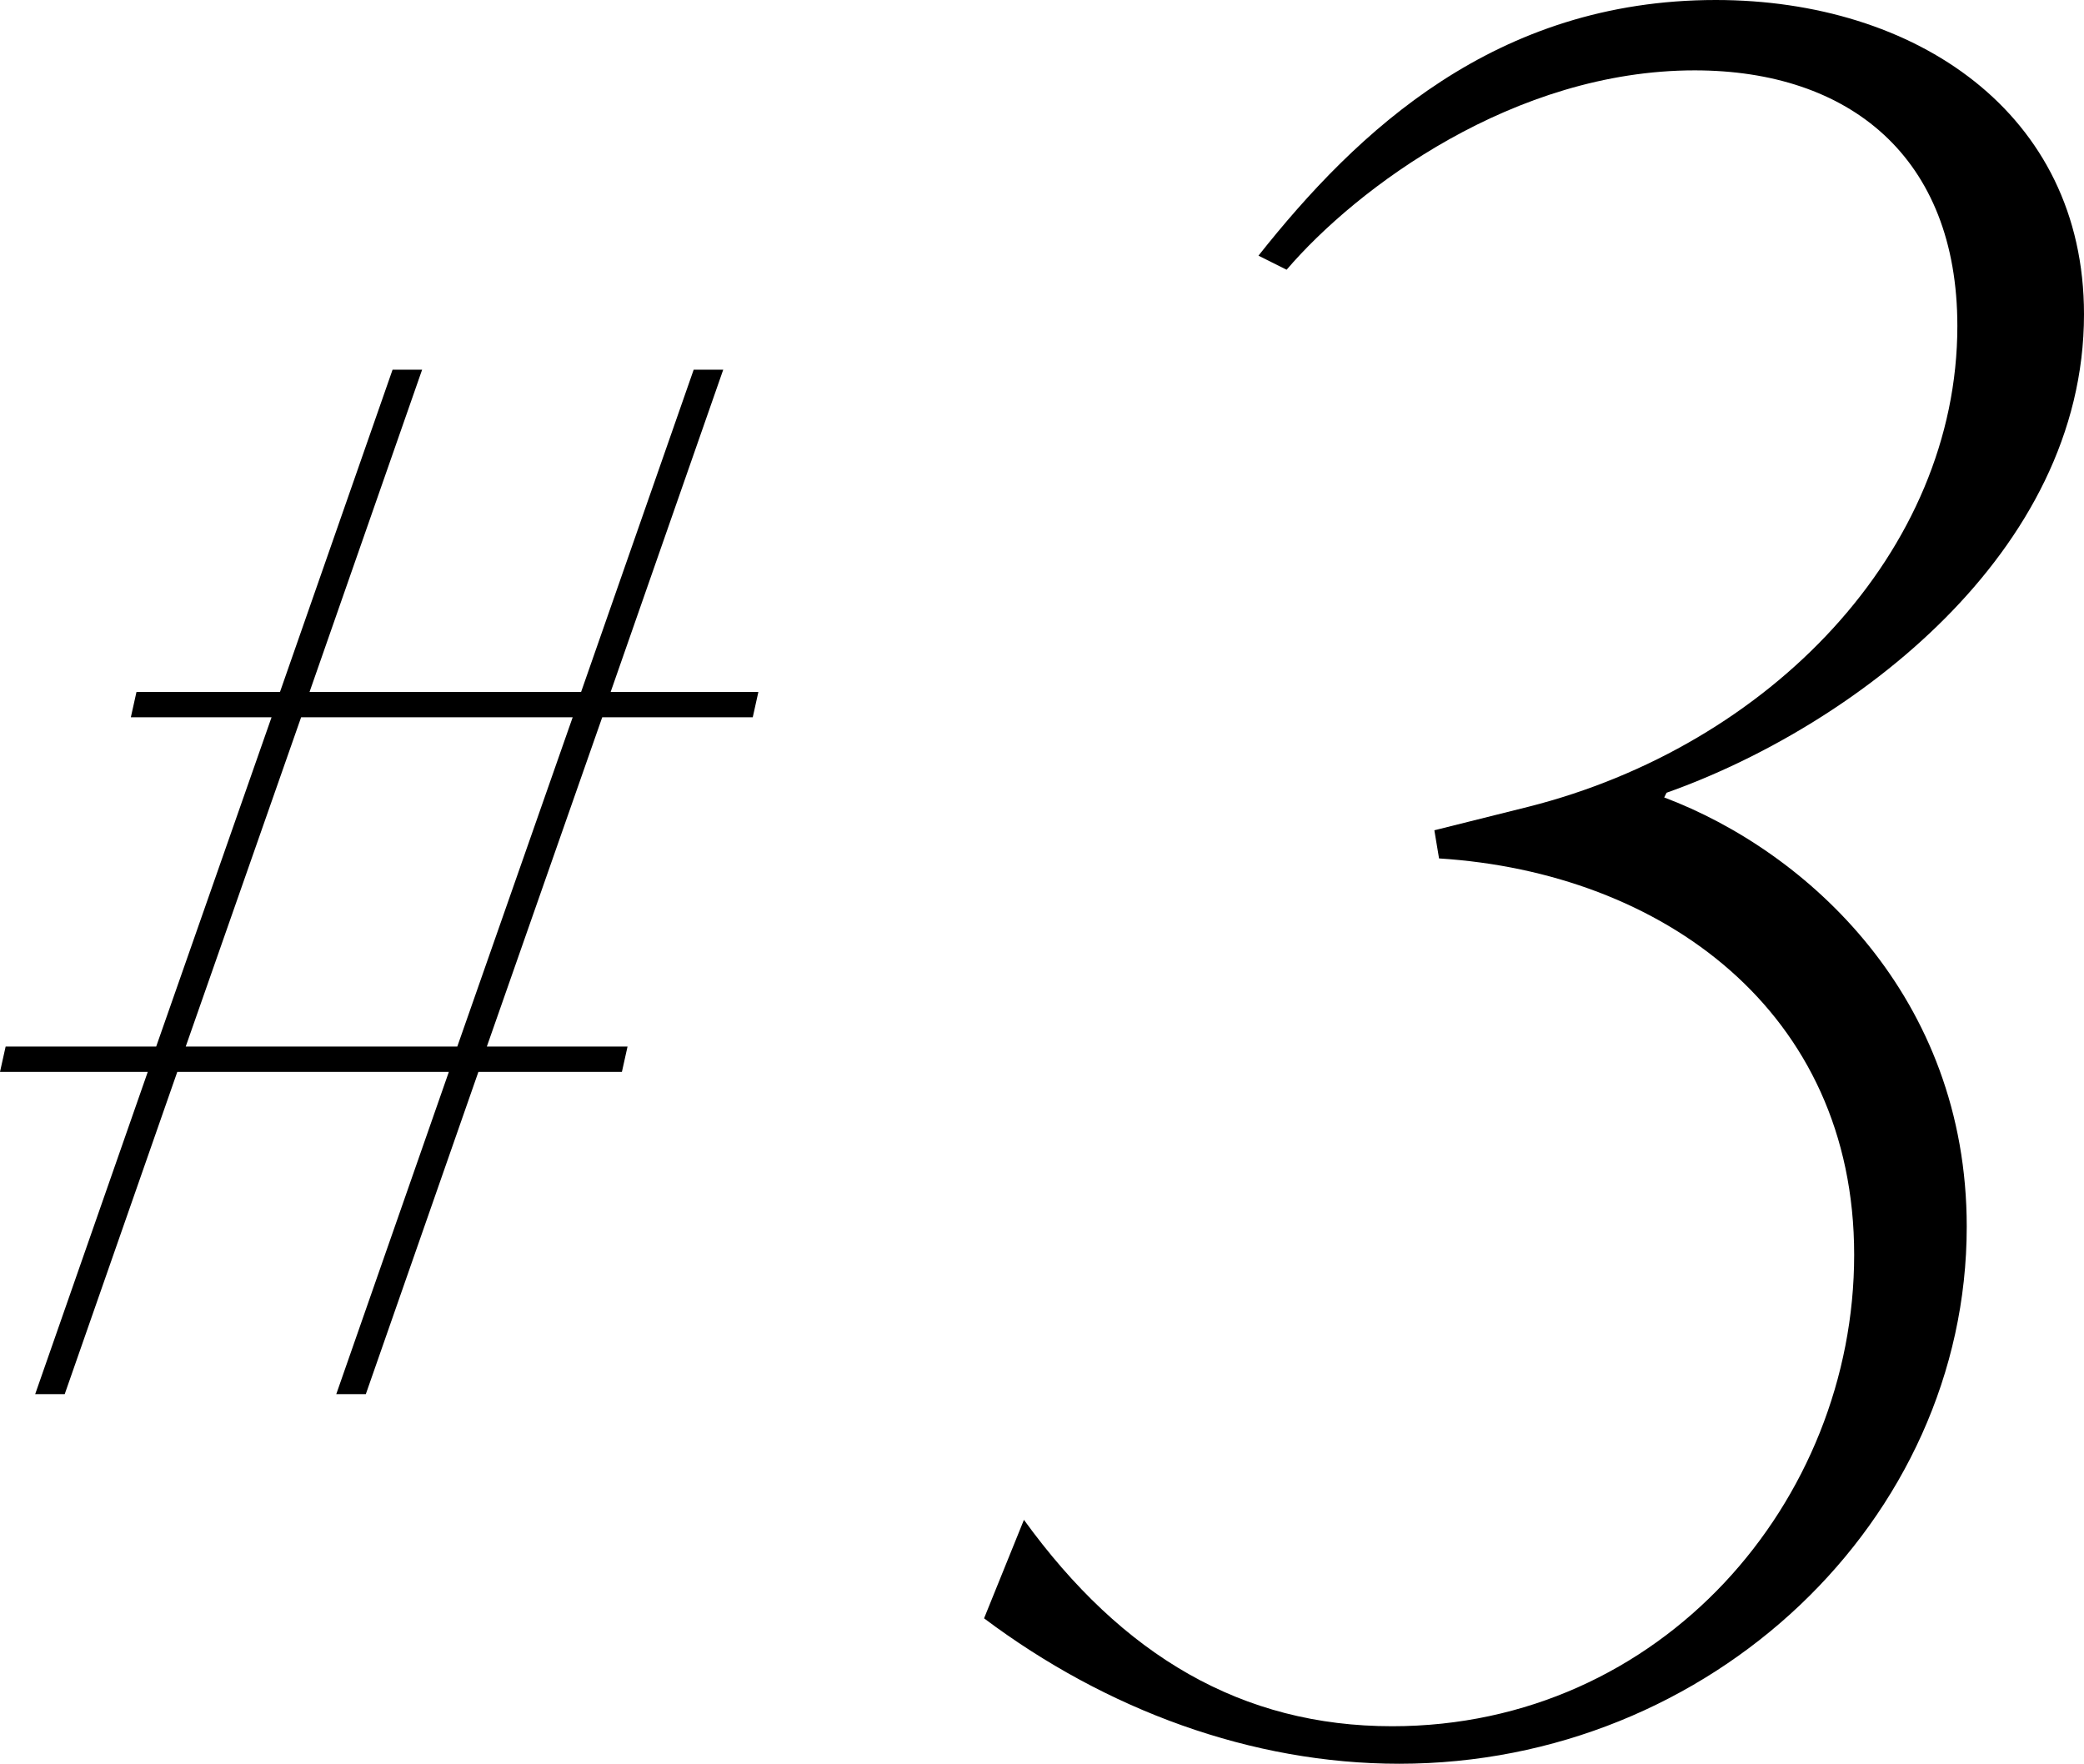
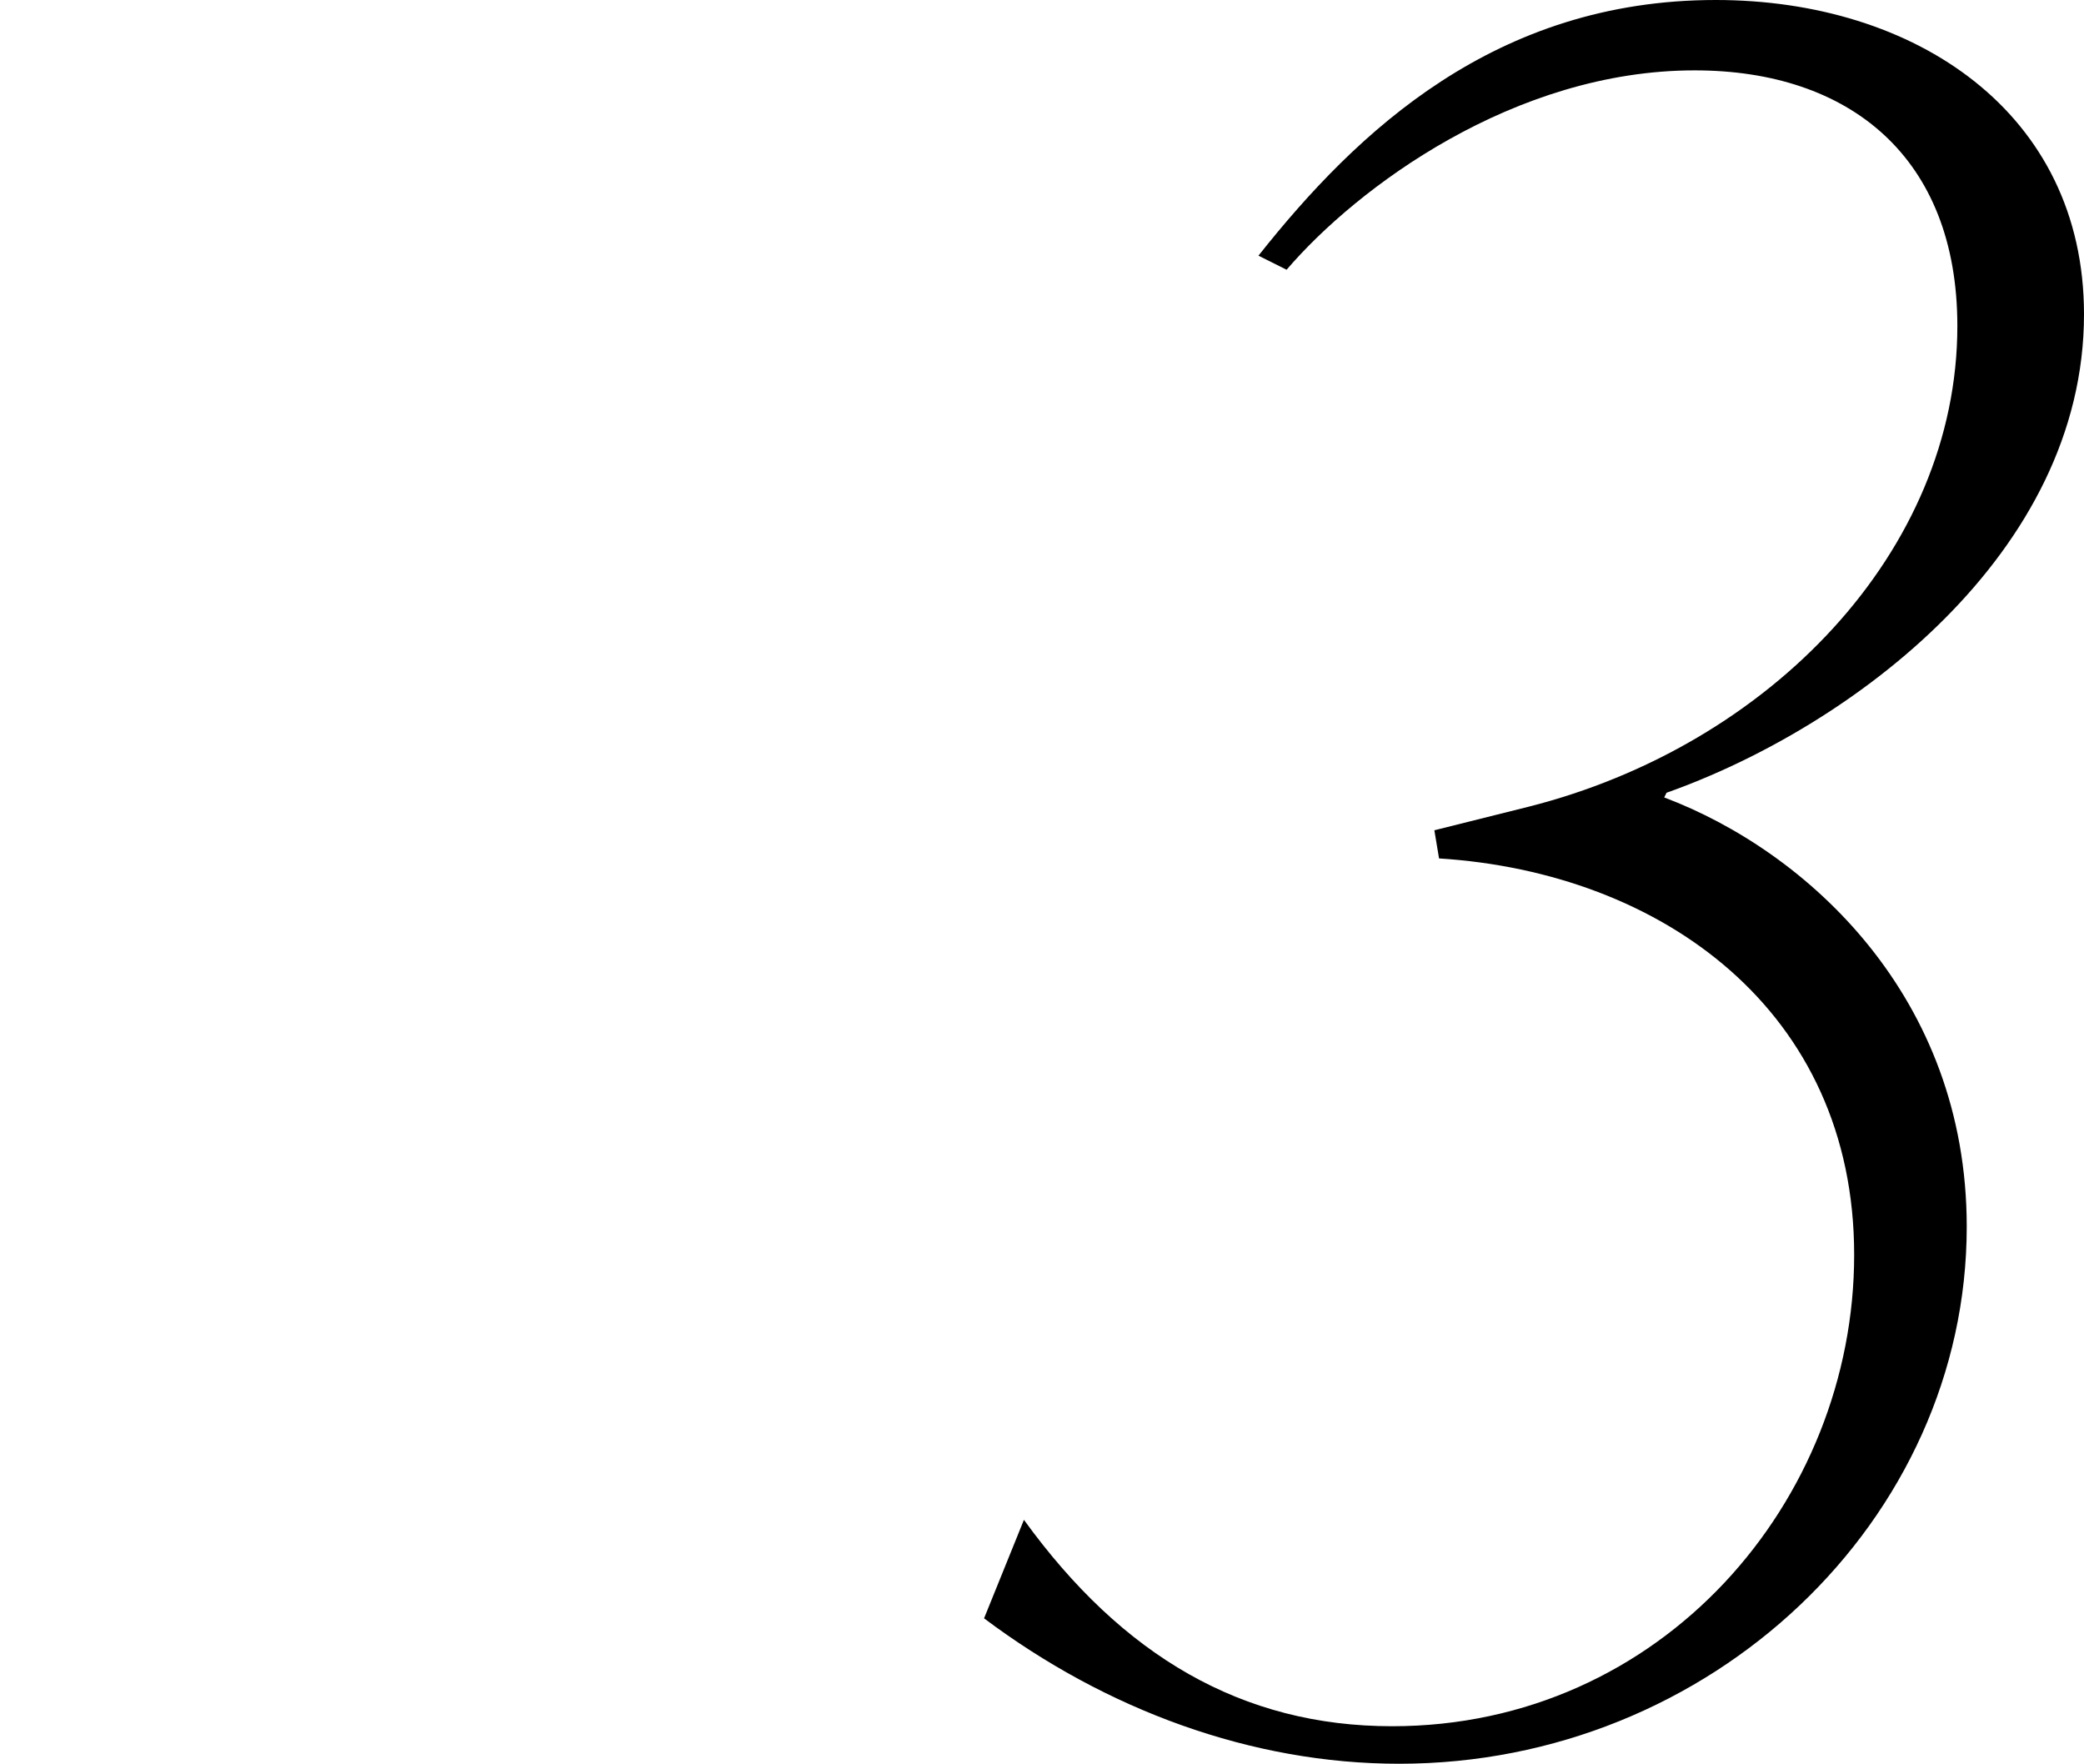
<svg xmlns="http://www.w3.org/2000/svg" id="_イヤー_2" viewBox="0 0 97.745 82.72">
  <g id="_イヤー_1-2">
    <g>
-       <path d="M28.246,33.641l-5.412,15.443h6.599l-.264,1.188h-6.731l-5.28,15.113h-1.386l5.28-15.113H8.315l-5.28,15.113H1.65l5.28-15.113H0l.264-1.188H7.325l5.411-15.443H6.137l.264-1.188h6.731l5.28-15.113h1.386l-5.28,15.113h12.737l5.28-15.113h1.386l-5.28,15.113h6.929l-.264,1.188h-7.061Zm-1.386,0H14.123l-5.412,15.443h12.737l5.412-15.443Z" />
      <path d="M46.155,75.9l1.87-4.62c4.62,6.38,10.23,9.68,17.27,9.68,12.65,0,21.67-10.56,21.67-22.11,0-11.44-9.02-17.93-19.47-18.59l-.22-1.32,4.4-1.1c11.33-2.86,20.13-11.99,20.13-22.55,0-7.92-5.06-11.99-12.32-11.99-8.47,0-15.84,5.5-19.14,9.35l-1.32-.66C63.645,6.16,70.135,0,80.475,0c9.35,0,17.27,5.28,17.27,14.74,0,11.22-10.89,19.36-19.58,22.44l-.11,.22c6.71,2.53,14.19,9.35,14.19,20.13,0,13.75-11.99,25.19-26.62,25.19-6.93,0-13.75-2.53-19.47-6.82Z" />
    </g>
  </g>
</svg>